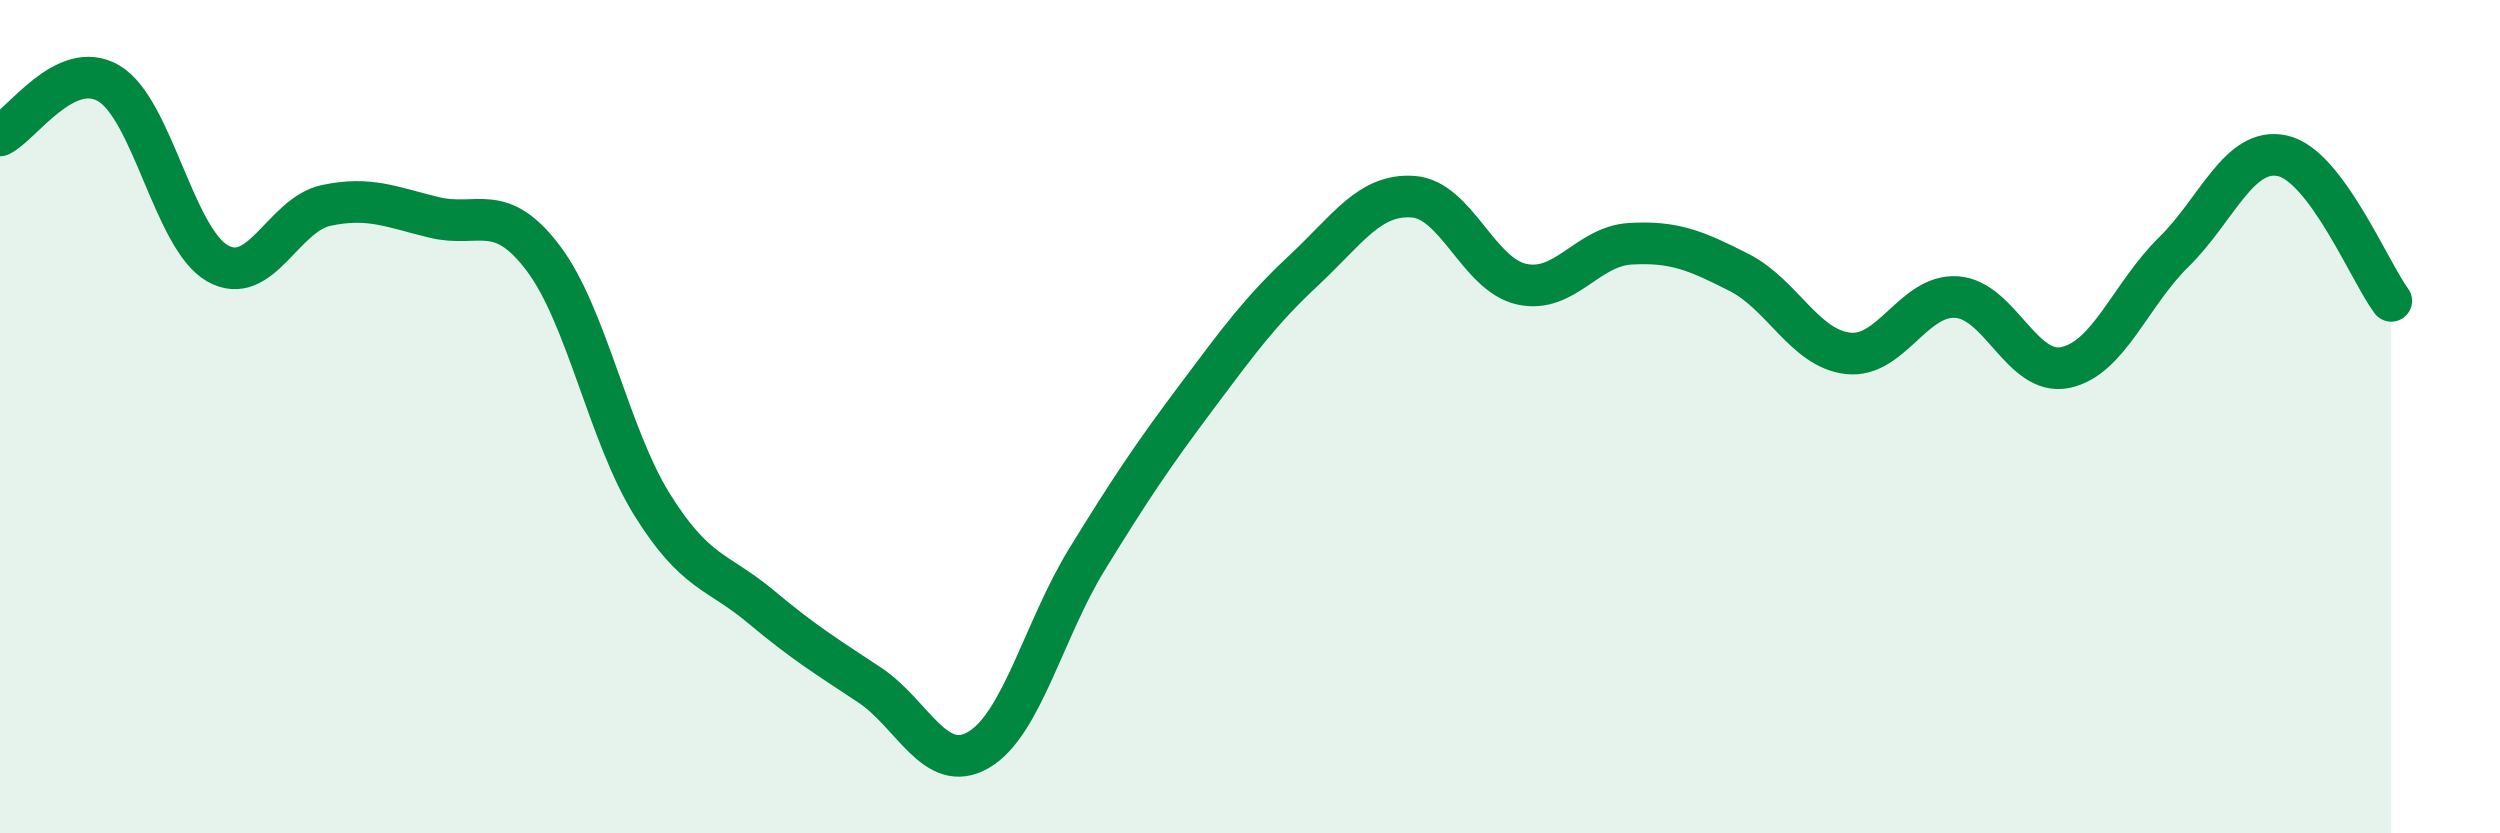
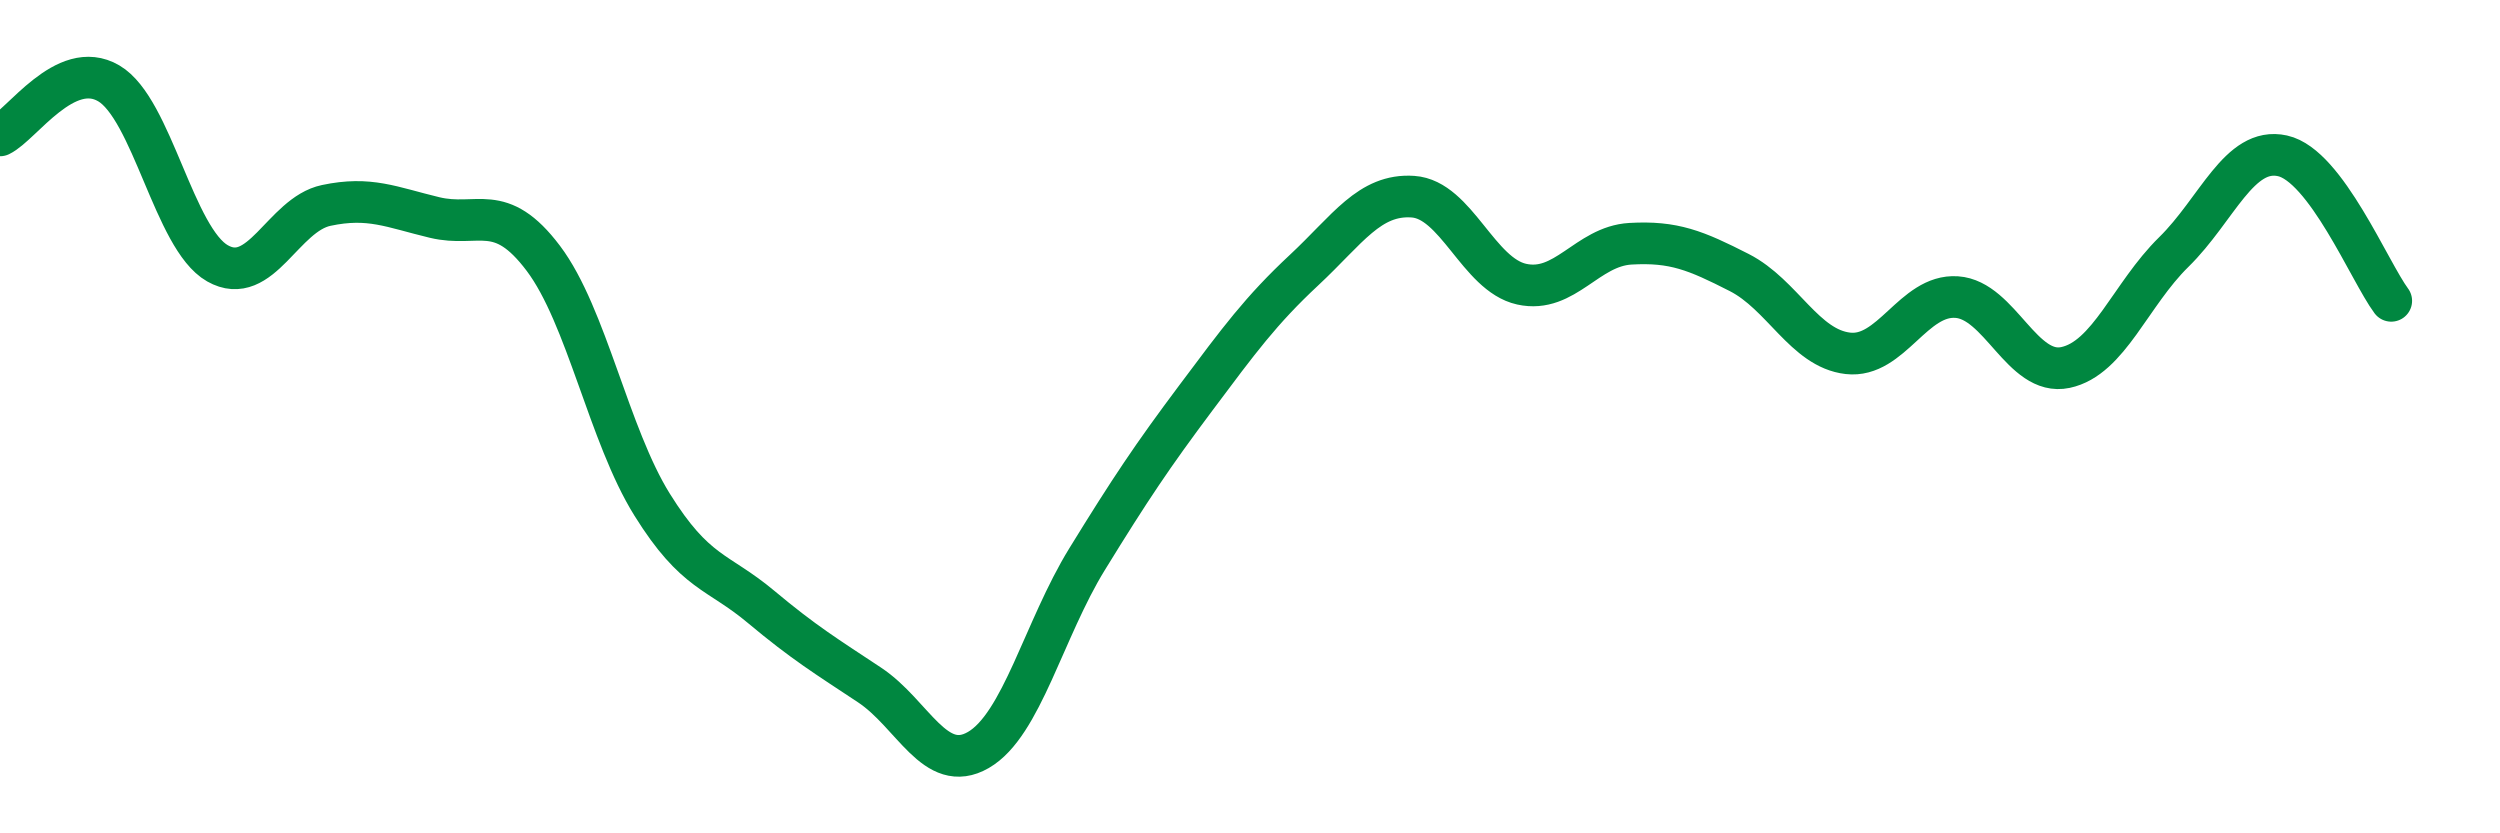
<svg xmlns="http://www.w3.org/2000/svg" width="60" height="20" viewBox="0 0 60 20">
-   <path d="M 0,3.25 C 0.52,3 1.57,1.39 2.61,2 C 3.65,2.61 4.18,5.73 5.22,6.32 C 6.26,6.91 6.79,5.15 7.83,4.93 C 8.87,4.71 9.39,4.97 10.43,5.22 C 11.47,5.47 12,4.82 13.04,6.2 C 14.08,7.58 14.61,10.44 15.65,12.11 C 16.69,13.78 17.22,13.69 18.26,14.56 C 19.3,15.43 19.83,15.75 20.87,16.44 C 21.91,17.13 22.44,18.6 23.48,18 C 24.52,17.4 25.05,15.11 26.09,13.42 C 27.13,11.73 27.66,10.94 28.7,9.55 C 29.74,8.16 30.26,7.45 31.3,6.48 C 32.34,5.51 32.87,4.65 33.91,4.72 C 34.95,4.79 35.48,6.59 36.52,6.82 C 37.56,7.05 38.09,5.91 39.13,5.85 C 40.17,5.79 40.7,6.01 41.74,6.54 C 42.78,7.07 43.31,8.36 44.35,8.48 C 45.39,8.6 45.92,7.06 46.96,7.13 C 48,7.2 48.53,9.04 49.57,8.82 C 50.61,8.6 51.13,7.07 52.17,6.05 C 53.21,5.03 53.74,3.51 54.78,3.74 C 55.82,3.97 56.87,6.52 57.39,7.22L57.39 20L0 20Z" fill="#008740" opacity="0.1" stroke-linecap="round" stroke-linejoin="round" />
  <path d="M 0,3.25 C 0.52,3 1.57,1.39 2.61,2 C 3.65,2.61 4.18,5.73 5.22,6.32 C 6.26,6.91 6.79,5.15 7.83,4.93 C 8.87,4.71 9.39,4.97 10.43,5.22 C 11.47,5.47 12,4.82 13.04,6.2 C 14.08,7.58 14.61,10.44 15.65,12.11 C 16.69,13.78 17.22,13.69 18.26,14.56 C 19.3,15.43 19.83,15.75 20.87,16.44 C 21.91,17.13 22.44,18.6 23.48,18 C 24.52,17.4 25.05,15.11 26.09,13.42 C 27.13,11.73 27.66,10.94 28.7,9.55 C 29.74,8.16 30.26,7.45 31.3,6.48 C 32.34,5.51 32.87,4.65 33.91,4.72 C 34.95,4.79 35.48,6.59 36.52,6.82 C 37.56,7.05 38.09,5.91 39.13,5.85 C 40.17,5.79 40.7,6.01 41.74,6.54 C 42.78,7.07 43.31,8.36 44.35,8.48 C 45.39,8.6 45.92,7.06 46.96,7.13 C 48,7.2 48.53,9.04 49.57,8.82 C 50.61,8.6 51.13,7.07 52.17,6.05 C 53.21,5.03 53.74,3.51 54.78,3.74 C 55.82,3.97 56.87,6.52 57.39,7.22" stroke="#008740" stroke-width="1" fill="none" stroke-linecap="round" stroke-linejoin="round" />
</svg>